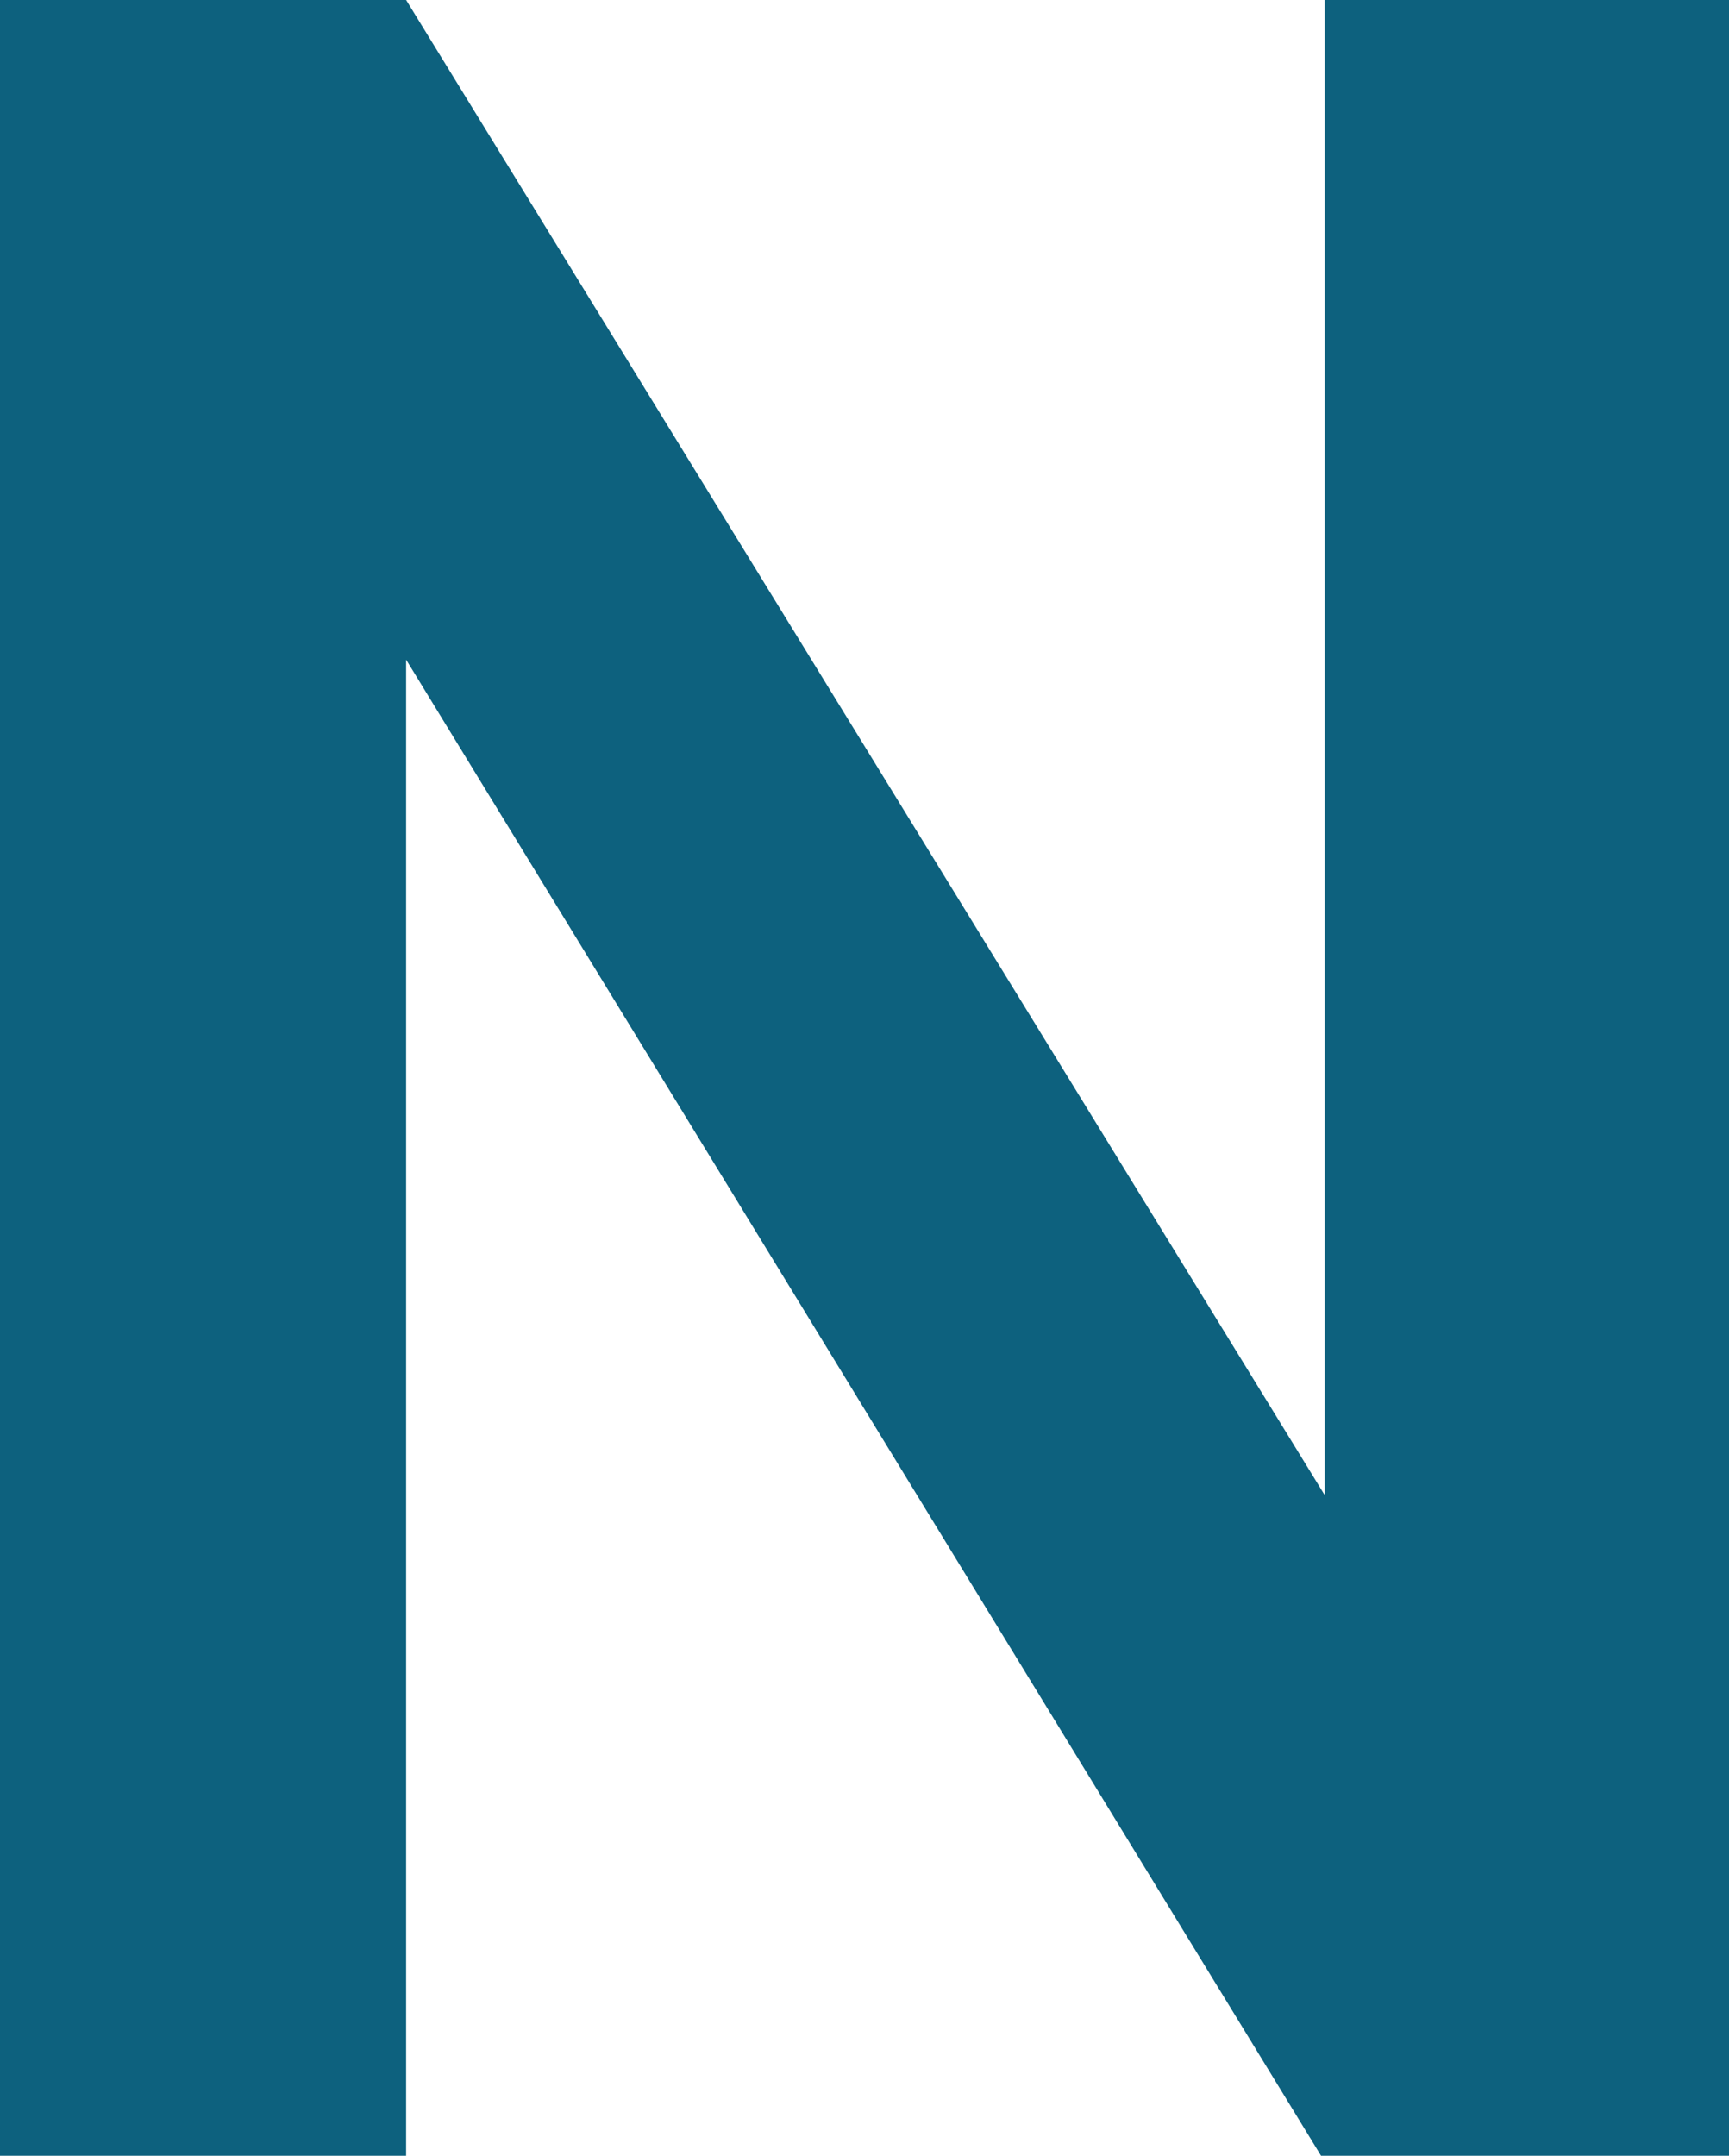
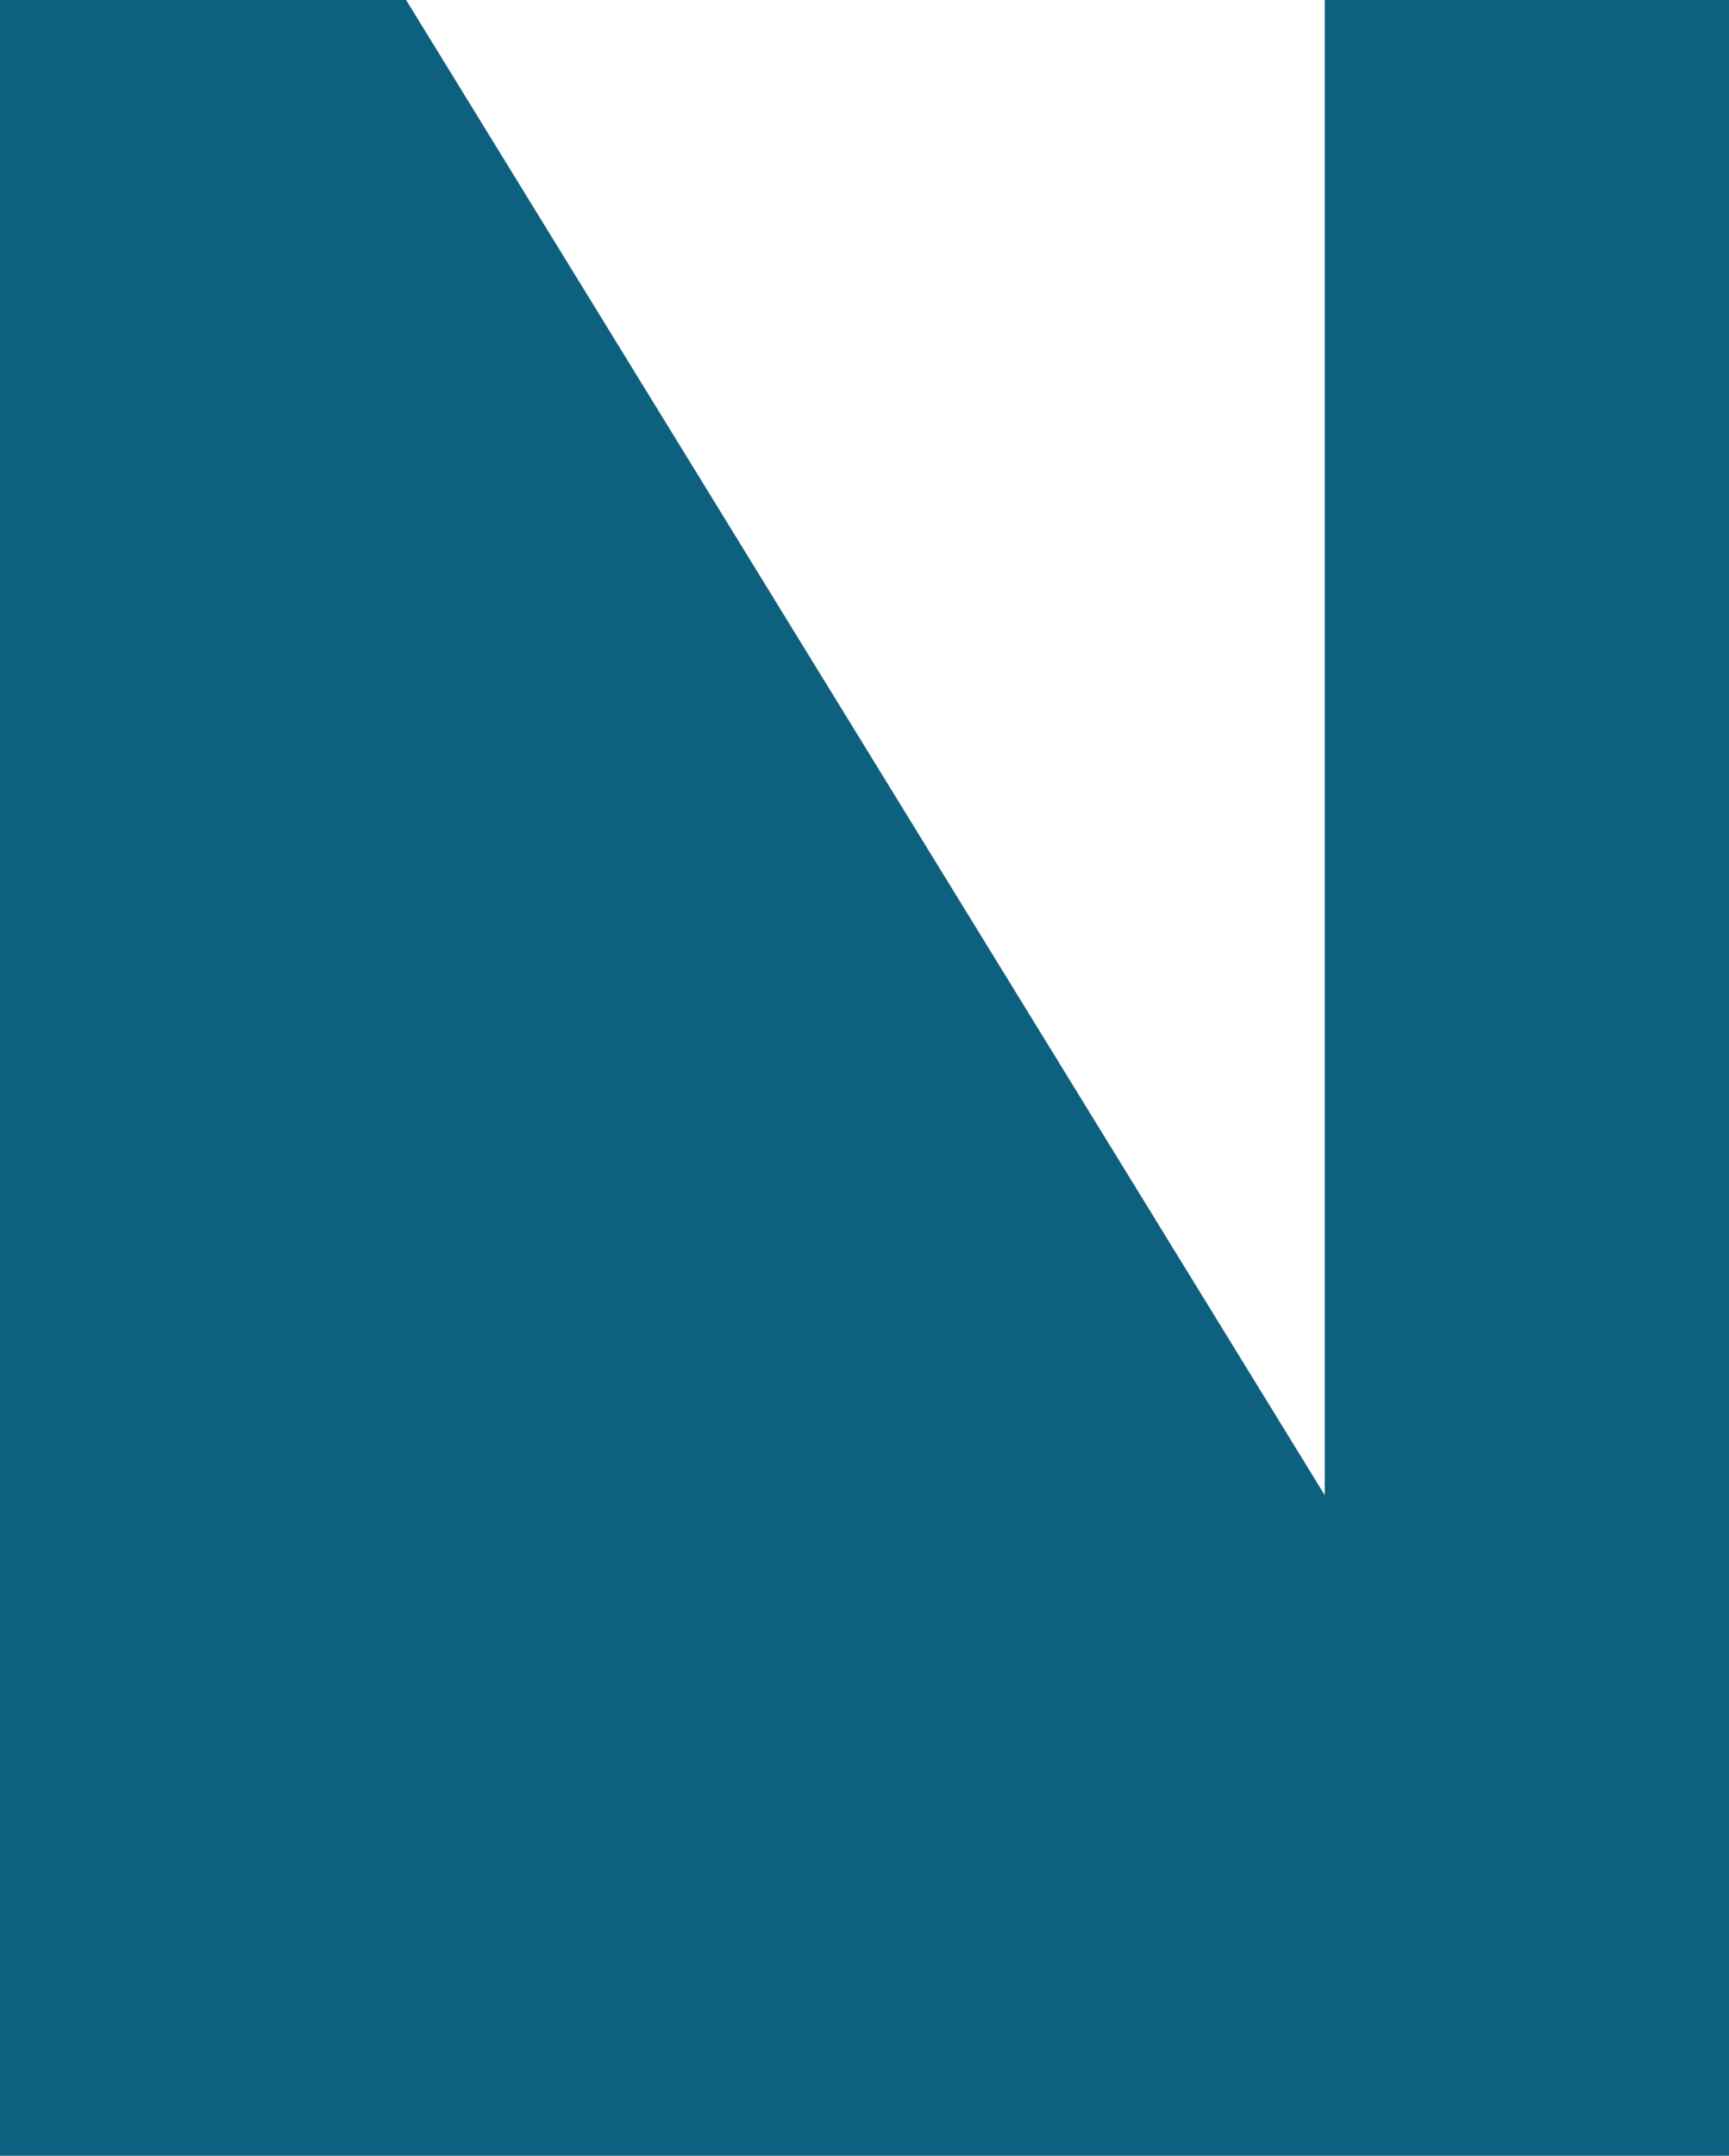
<svg xmlns="http://www.w3.org/2000/svg" fill="none" height="100%" overflow="visible" preserveAspectRatio="none" style="display: block;" viewBox="0 0 1.869 2.33" width="100%">
-   <path d="M1.869 0V2.33H1.428L0.439 0.713V2.33H0V0H0.439L1.432 1.616V0H1.869Z" fill="#0D617E" id="Vector" />
+   <path d="M1.869 0V2.33H1.428V2.33H0V0H0.439L1.432 1.616V0H1.869Z" fill="#0D617E" id="Vector" />
</svg>